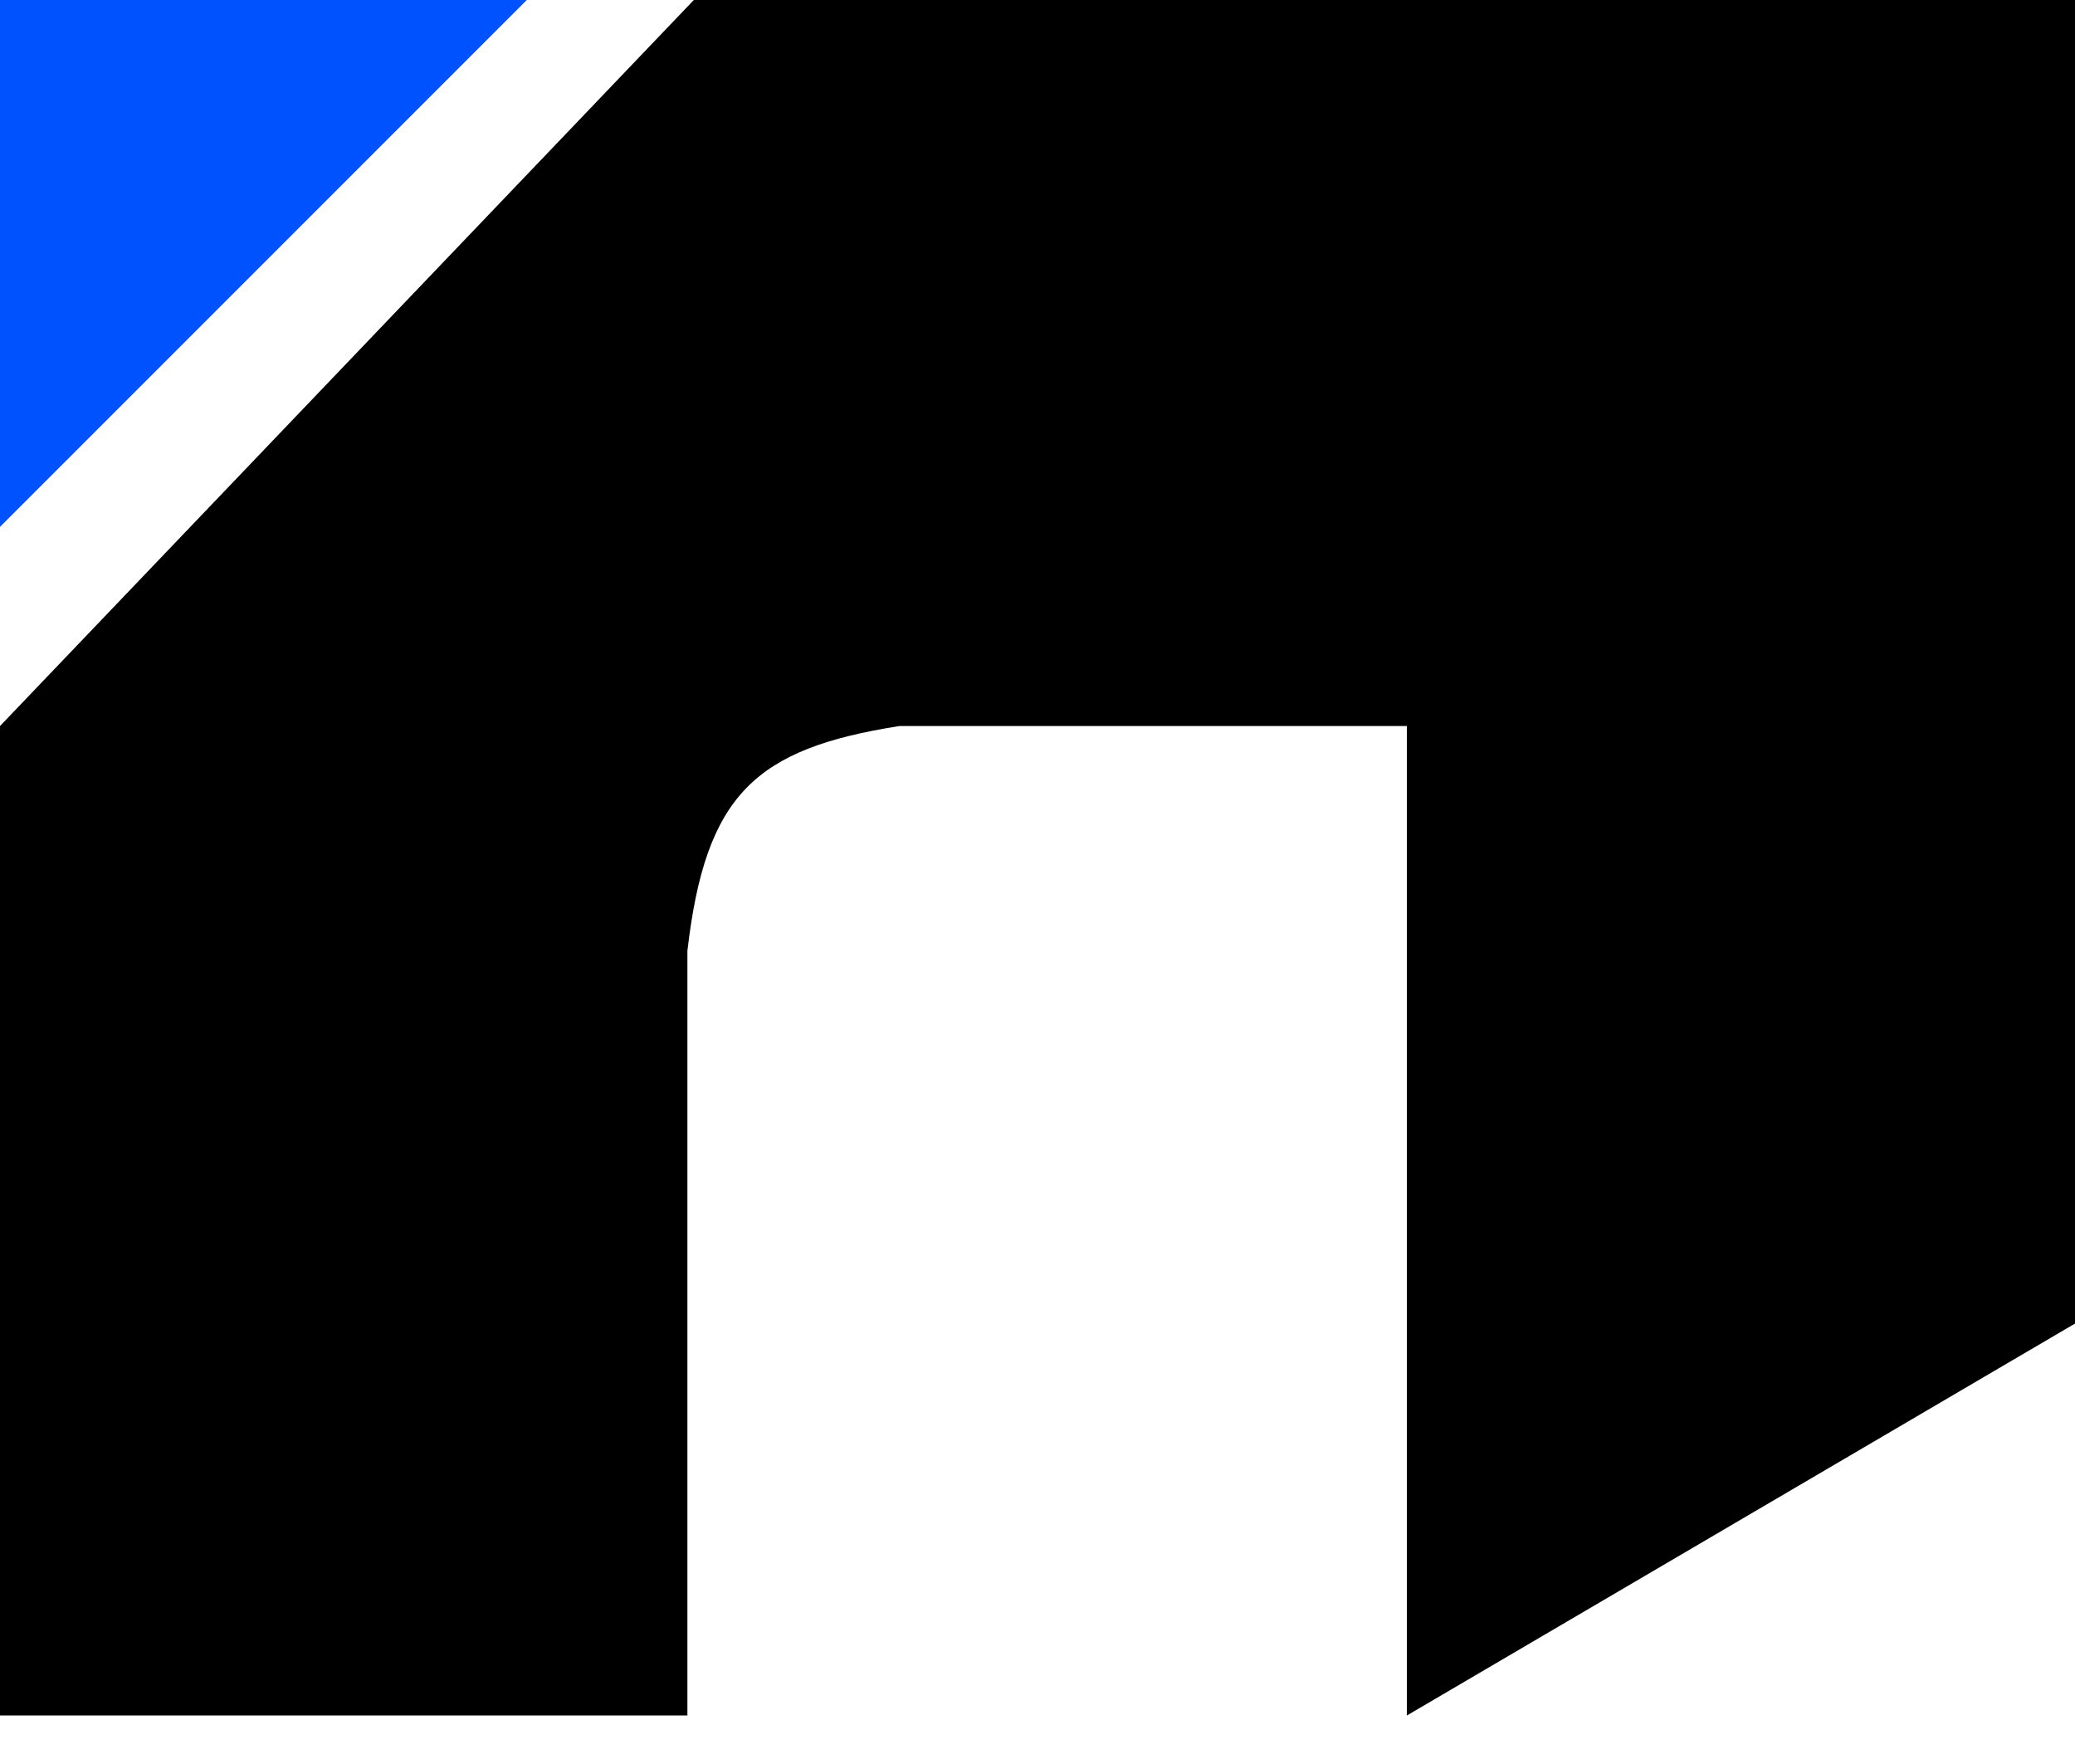
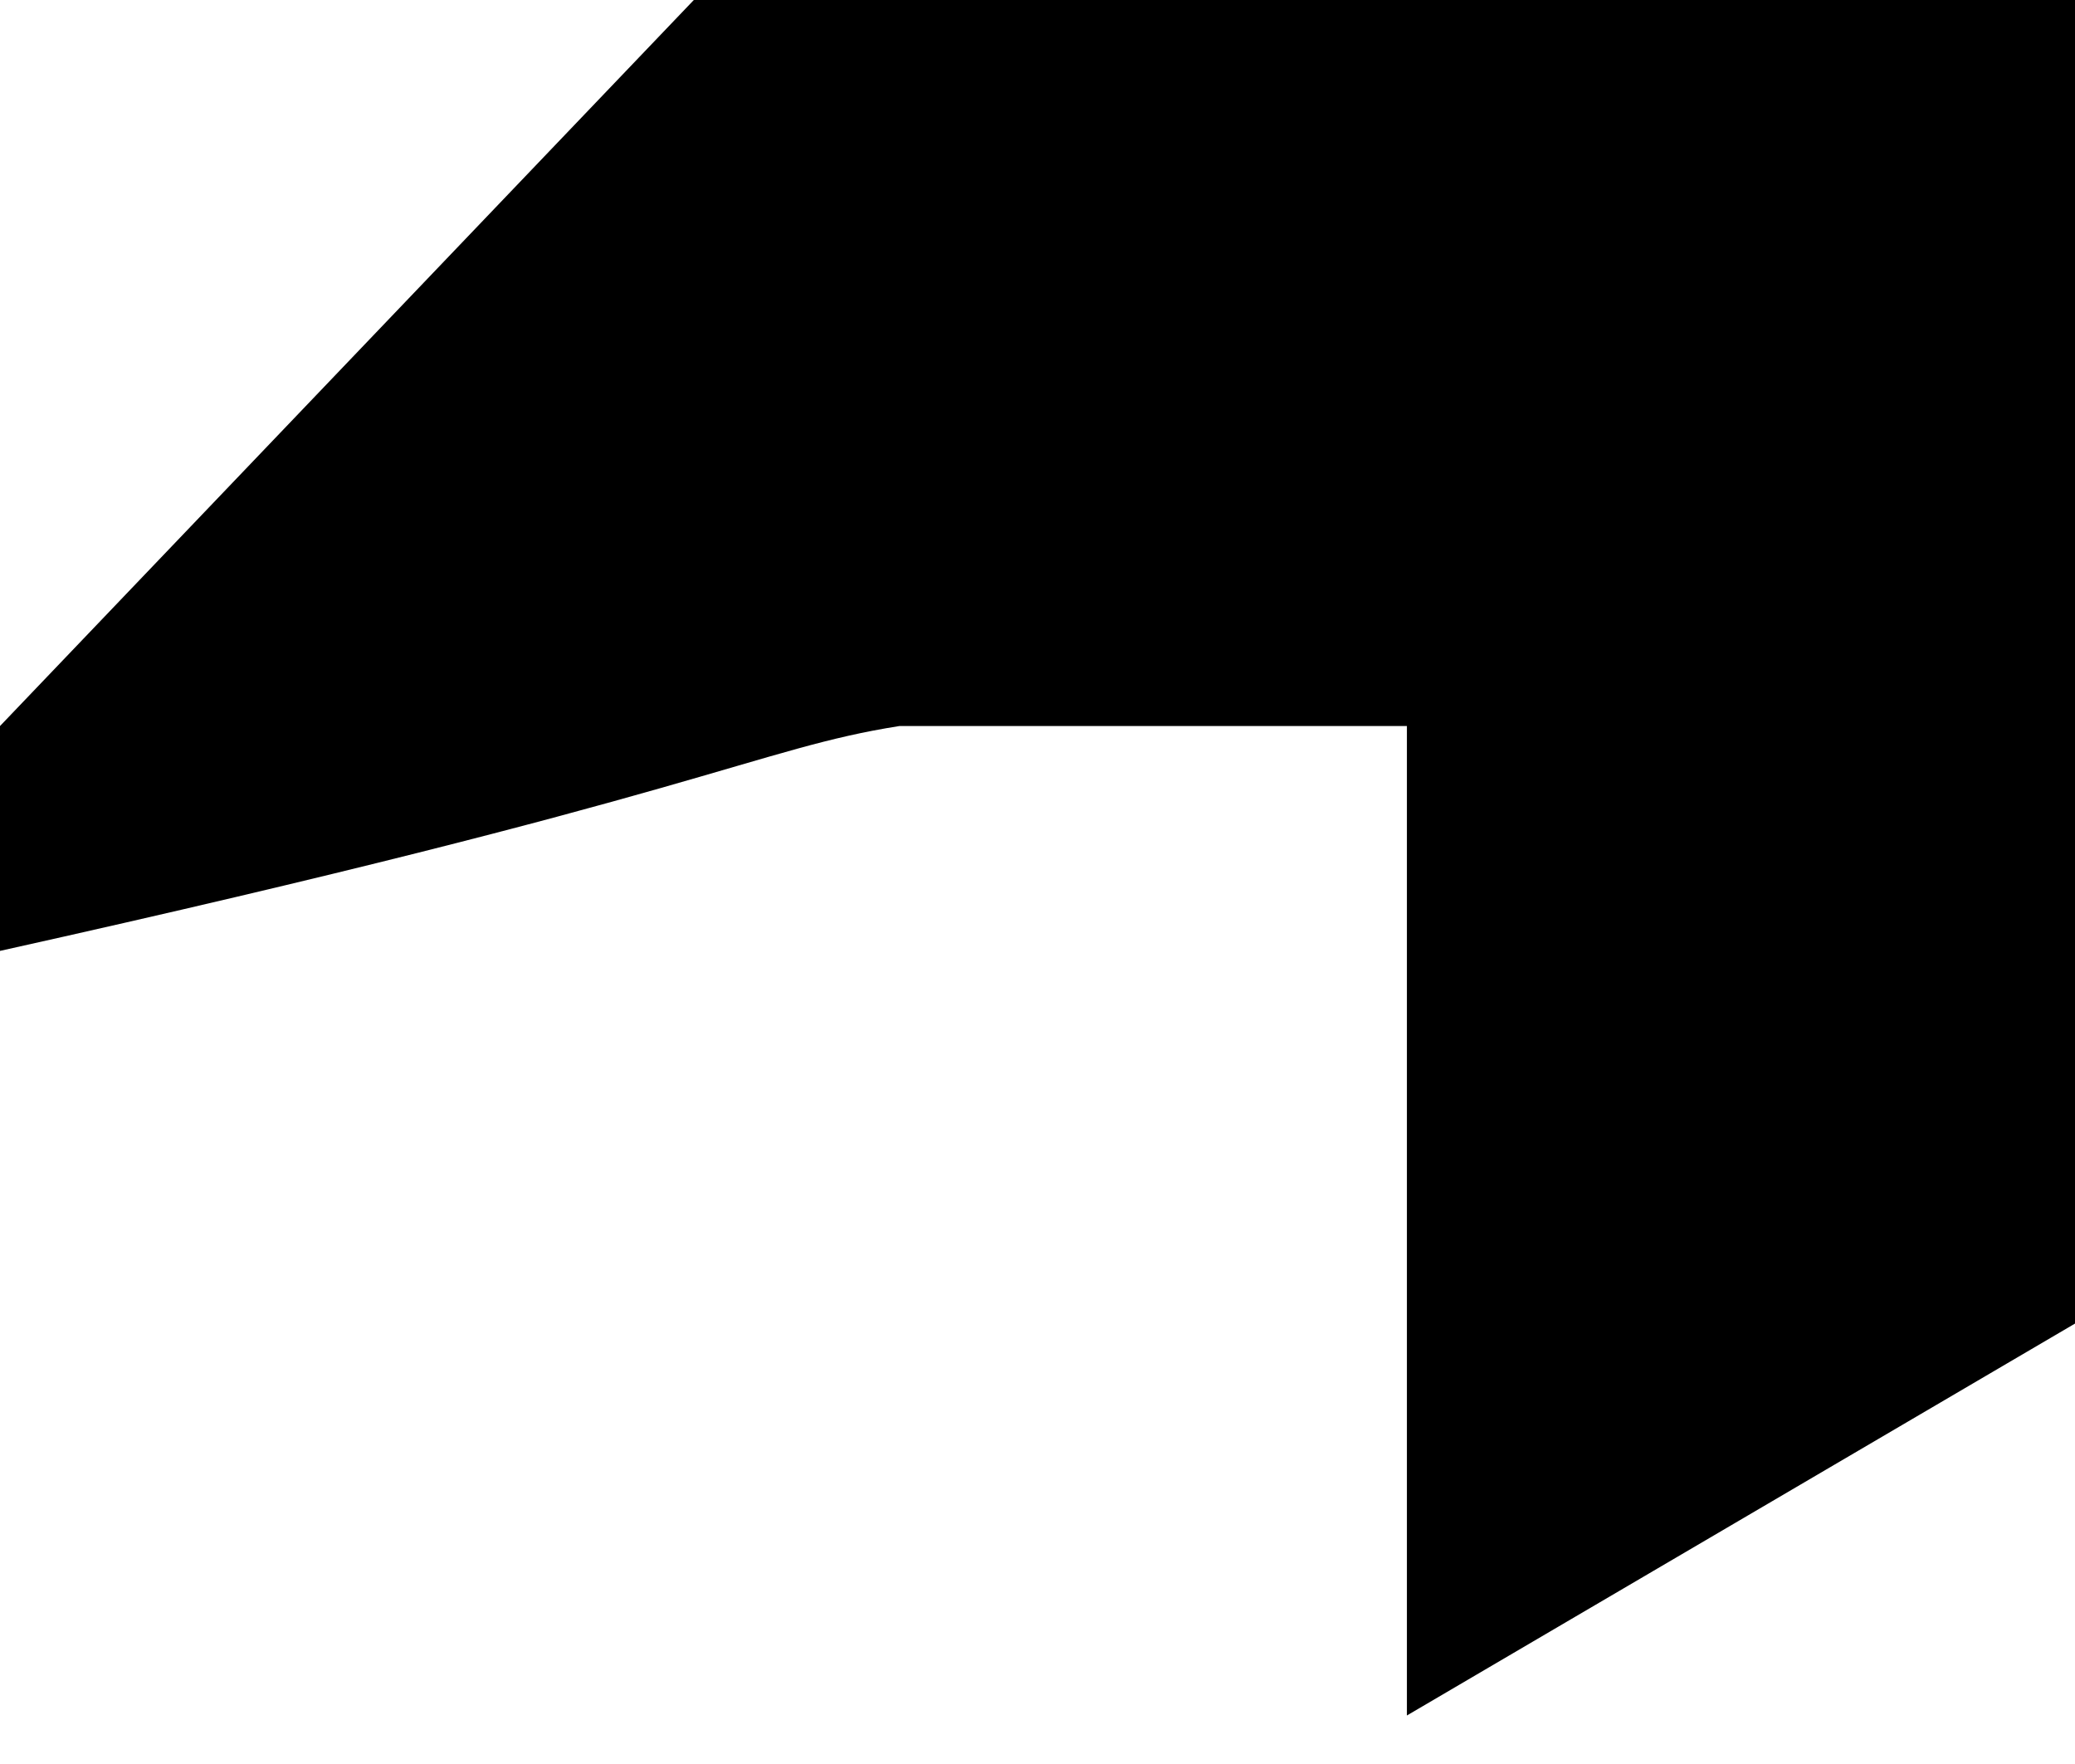
<svg xmlns="http://www.w3.org/2000/svg" width="40" height="34" viewBox="0 0 40 34" fill="none">
-   <path d="M0 10.155V0H10.155L0 10.155Z" fill="#0051FE" />
-   <path d="M13.375 0L0 13.994V33.065H13.251V18.328C13.601 15.305 14.564 14.431 17.337 13.994H27.121V33.065L40 25.511V0H13.375Z" fill="black" />
+   <path d="M13.375 0L0 13.994V33.065V18.328C13.601 15.305 14.564 14.431 17.337 13.994H27.121V33.065L40 25.511V0H13.375Z" fill="black" />
</svg>